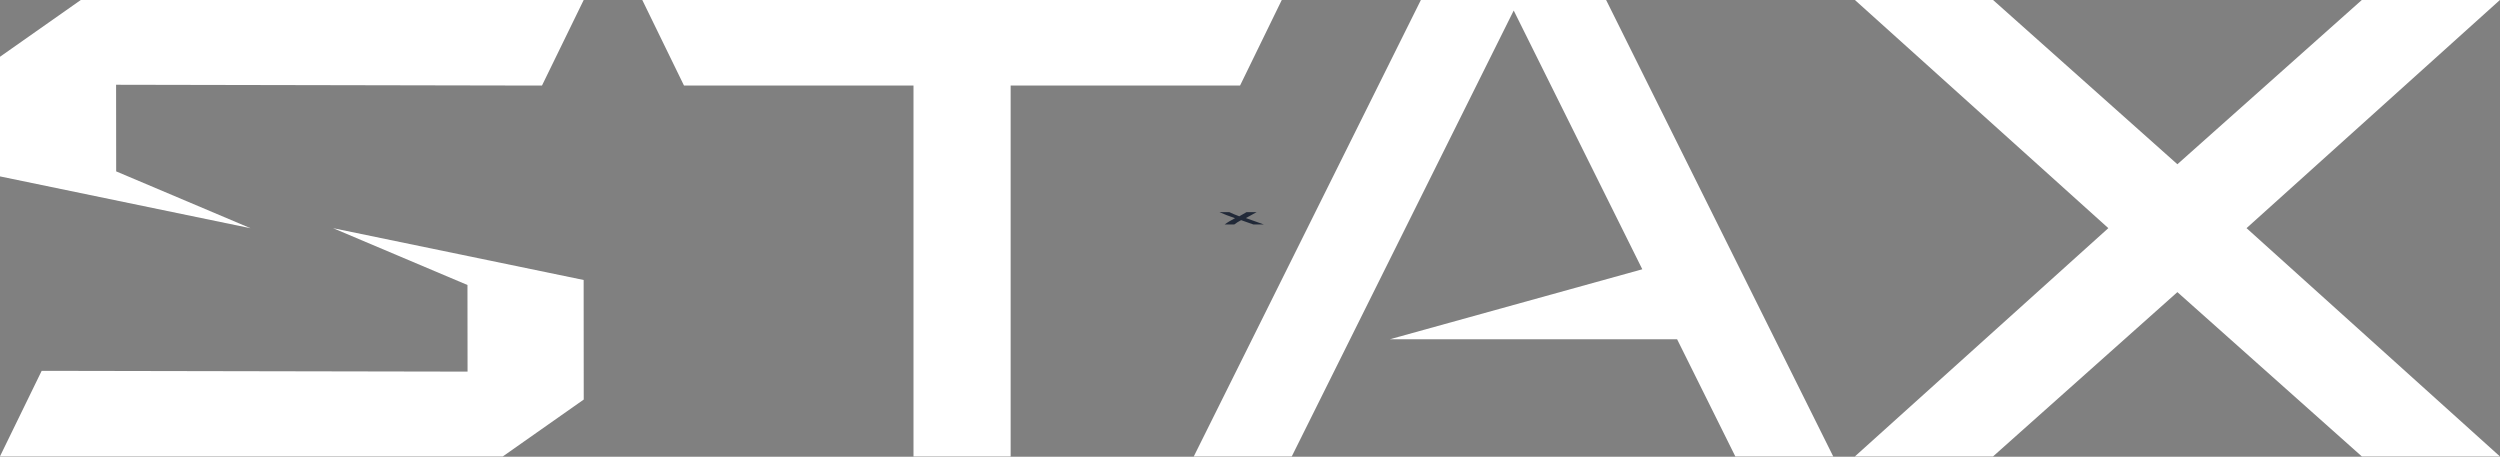
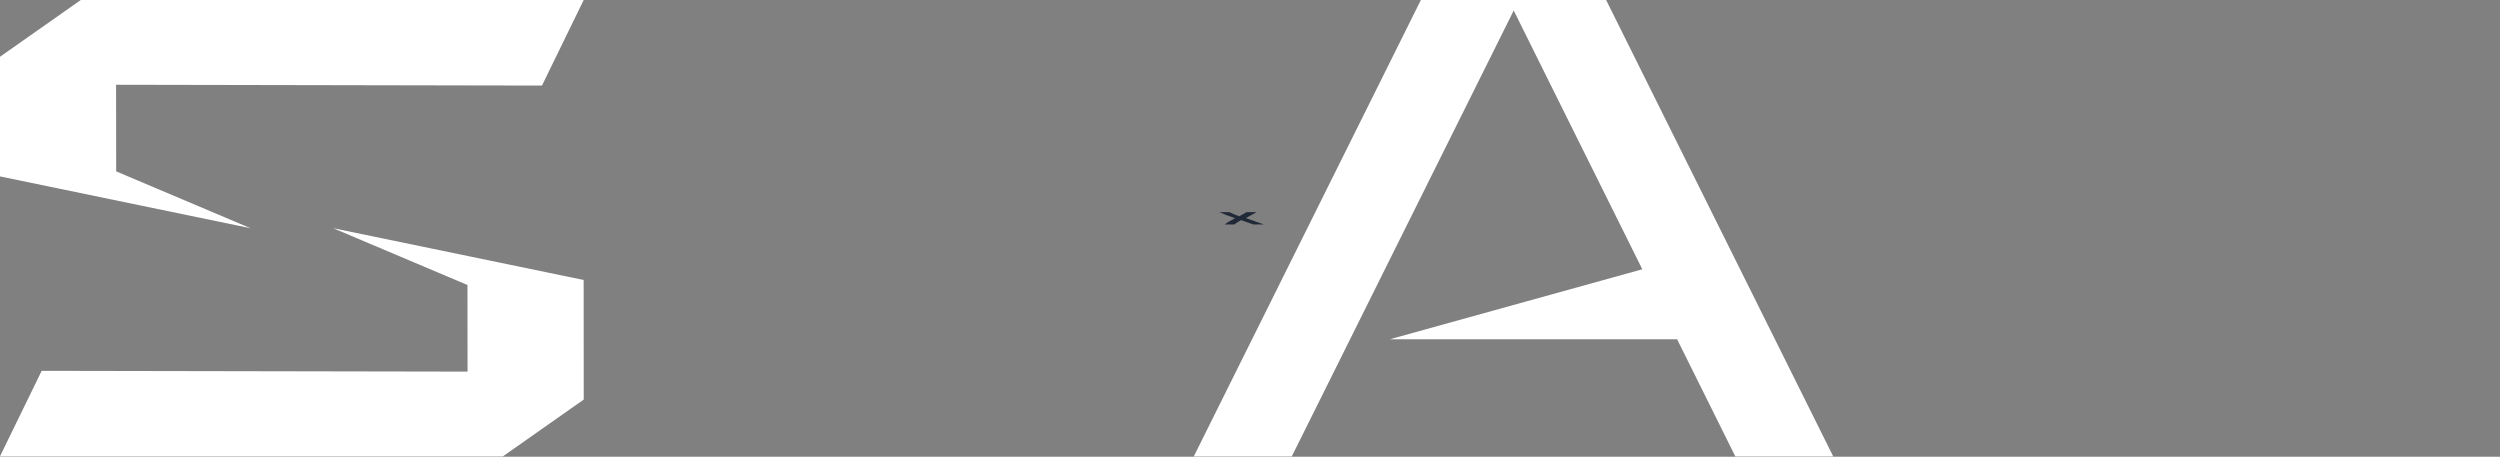
<svg xmlns="http://www.w3.org/2000/svg" fill="none" viewBox="13.21 8.69 83.15 15.19">
  <rect x="13.21" y="8.69" width="83.15" height="15.19" fill="#808080" stroke="none" />
  <path d="M55.004 15.746L54.648 15.943L55.244 16.155H54.895L54.489 16.012C54.451 16.033 54.408 16.056 54.369 16.081C54.331 16.106 54.295 16.13 54.264 16.155H53.943C53.989 16.121 54.038 16.087 54.098 16.052C54.154 16.018 54.218 15.982 54.288 15.947C54.186 15.913 54.091 15.878 54.006 15.845C53.922 15.812 53.84 15.778 53.77 15.746H54.098C54.144 15.768 54.193 15.791 54.249 15.814C54.306 15.837 54.366 15.861 54.429 15.884L54.669 15.746H55.004Z" fill="#212938" />
  <path d="M74.184 23.873H70.928L68.99 19.973H59.44L67.833 17.646L63.556 9.04L56.173 23.873H52.914L60.47 8.687H66.628L74.184 23.873Z" fill="white" />
-   <path d="M87.93 16.278L96.36 23.873H91.767L85.63 18.406L79.496 23.873H74.901L83.333 16.278L74.901 8.687H79.496L85.63 14.153L91.767 8.687H96.36L87.93 16.278Z" fill="white" />
-   <path d="M55.843 8.687L54.454 11.536H46.824V23.873H43.593V11.536H35.96L34.571 8.687H55.843Z" fill="white" />
  <path d="M32.625 21.979L29.93 23.873H13.207L14.596 21.024H14.664L28.761 21.05L28.758 18.169L24.288 16.279L32.622 18.002L32.625 21.979Z" fill="white" />
  <path d="M13.207 10.58L15.901 8.687H32.625L31.236 11.536H31.167L17.071 11.509L17.074 14.39L21.544 16.281L13.21 14.557L13.207 10.58Z" fill="white" />
</svg>